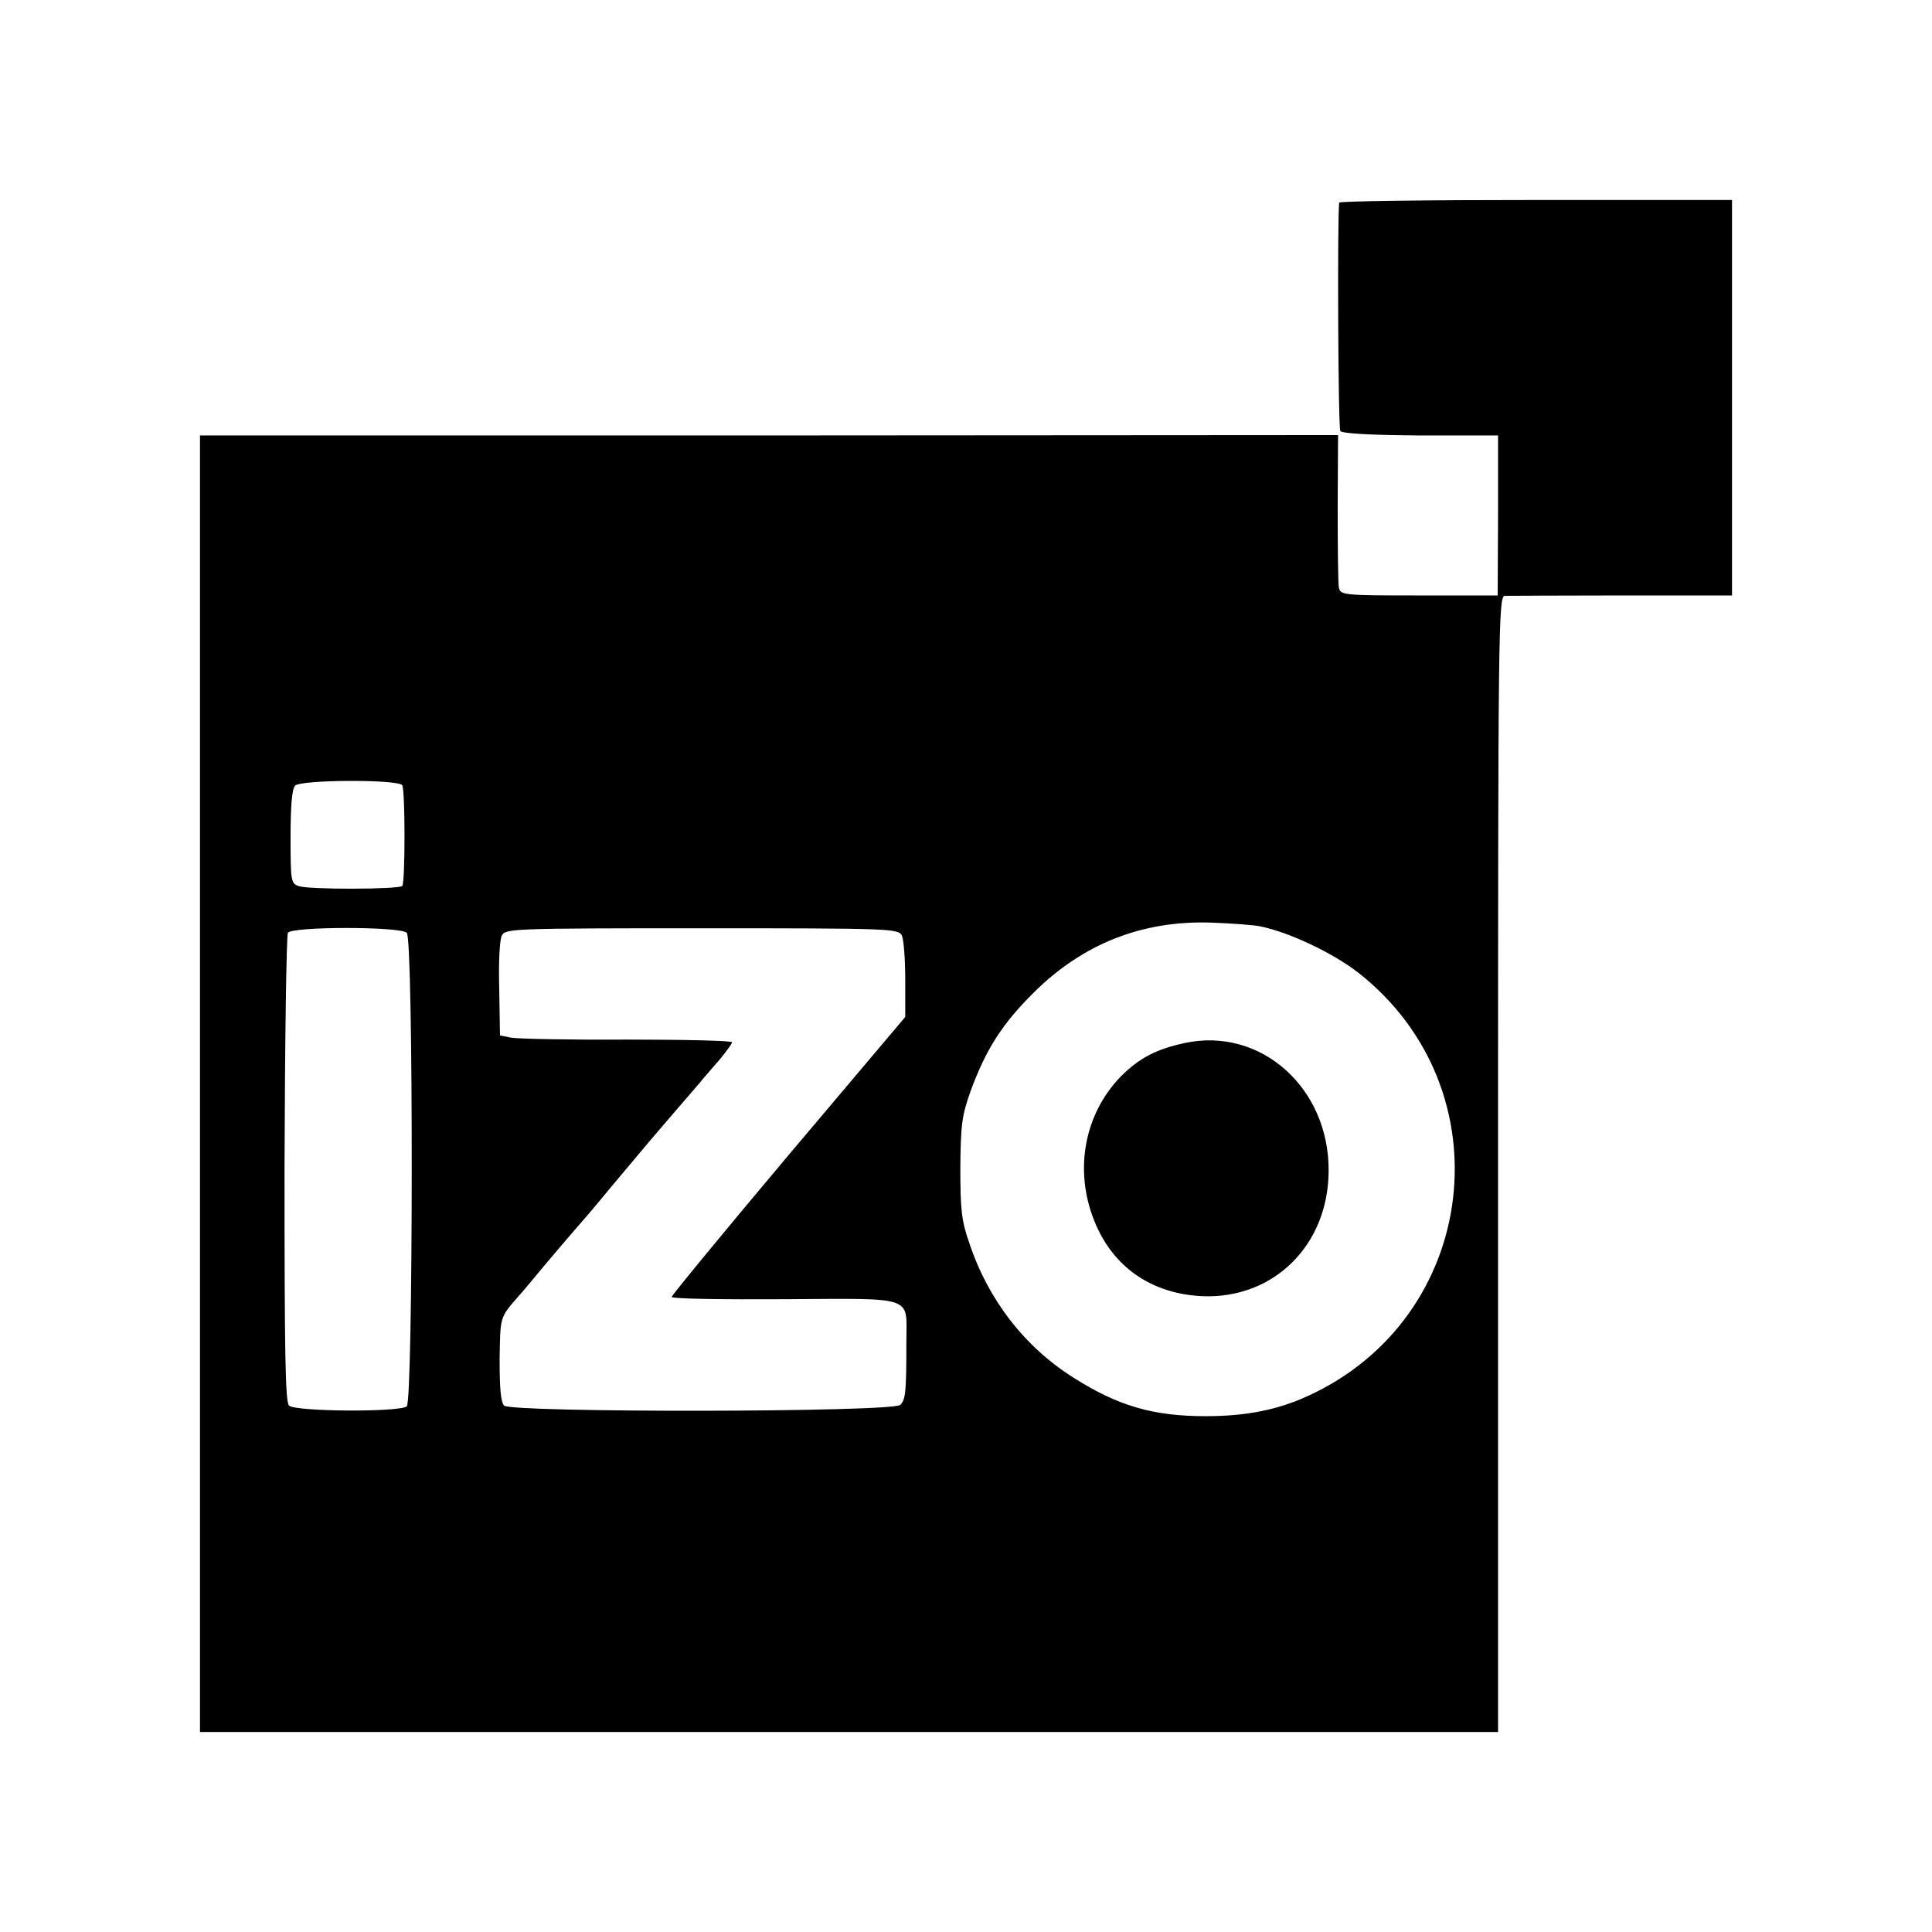
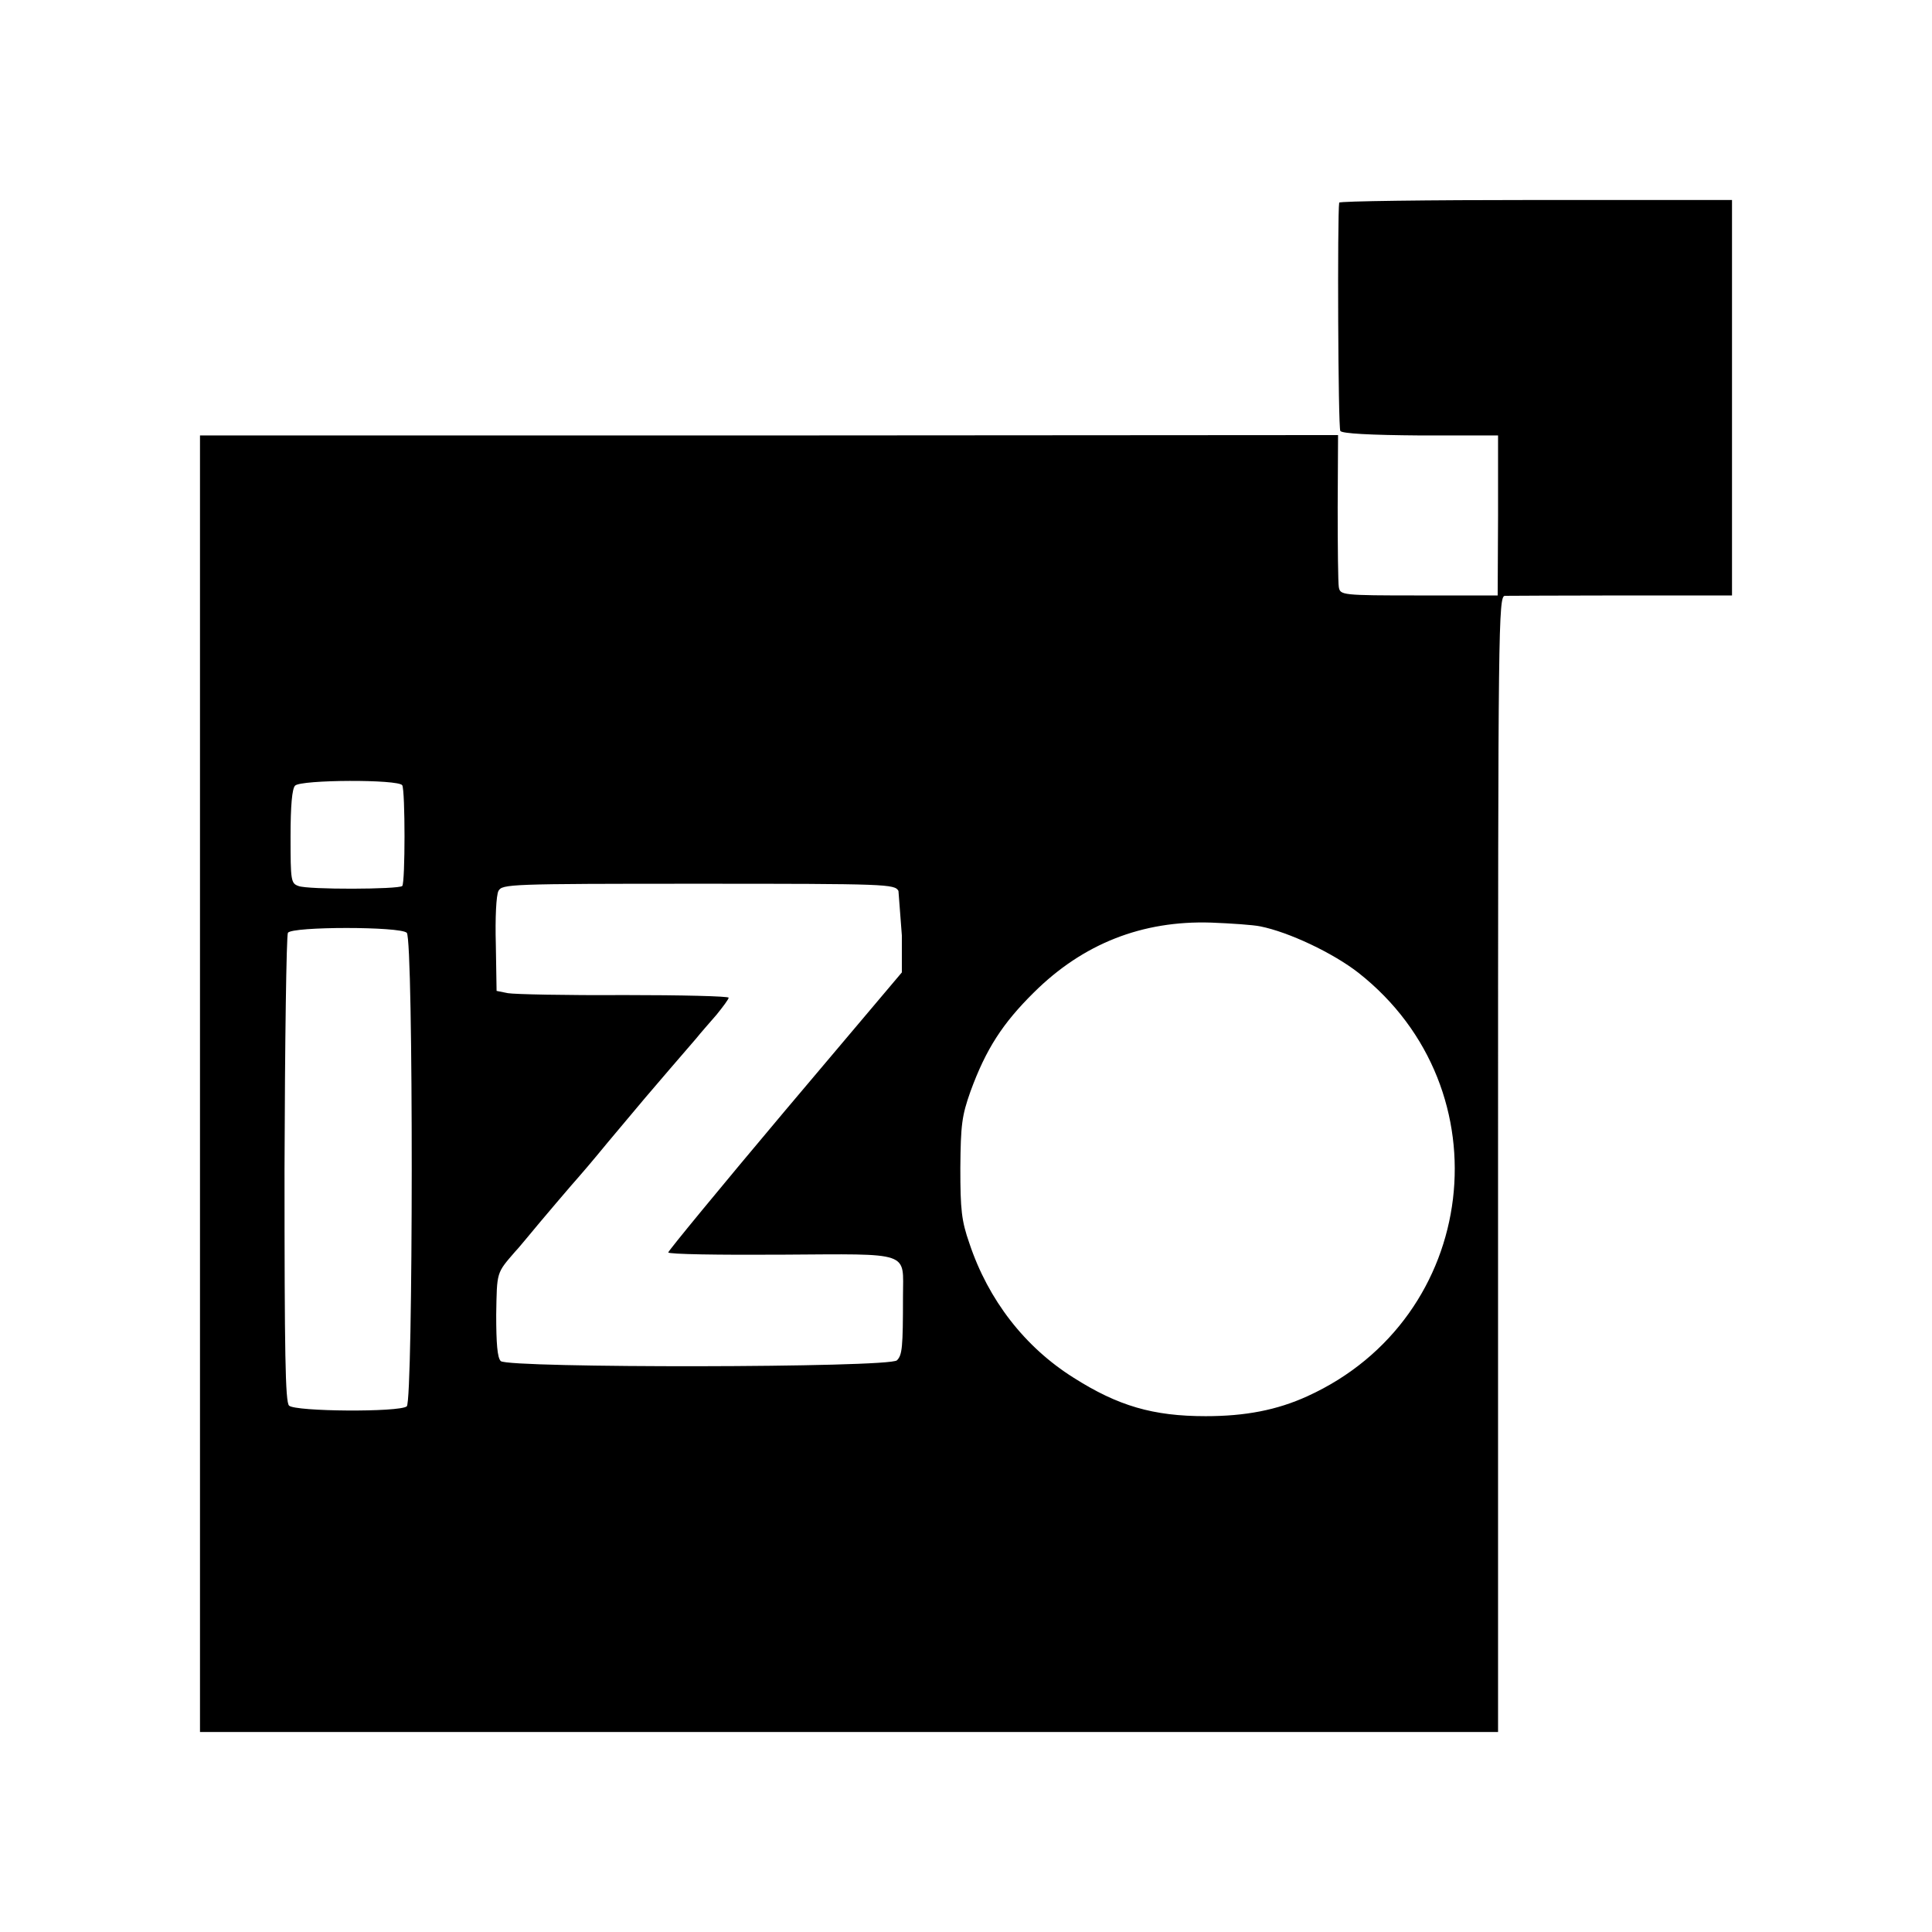
<svg xmlns="http://www.w3.org/2000/svg" version="1.0" width="512pt" height="512pt" viewBox="0 0 512 512" preserveAspectRatio="xMidYMid meet">
  <g transform="translate(0,512) scale(0.1,-0.1)" fill="#000000" stroke="none">
-     <path d="M3549 4583 c-5 -32 -3 -597 3 -605 4 -7 79 -11 212 -12 l206 0 0 -212 -1 -212 -209 0 c-205 0 -208 1 -212 22 -2 11 -3 107 -3 212 l1 191 -1508 -1 -1508 0 0 -1718 0 -1718 1720 0 1720 0 0 1505 c0 1426 1 1505 18 1506 9 0 149 1 310 1 l292 0 0 524 0 524 -520 0 c-286 0 -521 -3 -521 -7z m-2483 -1544 c8 -14 8 -258 0 -267 -10 -9 -250 -10 -275 0 -20 7 -21 14 -21 131 0 82 4 127 12 135 16 16 274 17 284 1z m2274 -374 c75 -15 192 -70 260 -123 393 -309 320 -915 -135 -1122 -81 -37 -165 -53 -270 -53 -139 0 -232 27 -350 102 -129 81 -226 206 -276 356 -21 60 -24 89 -24 200 1 115 4 138 27 203 41 112 85 180 168 262 130 129 287 191 470 185 52 -2 111 -6 130 -10z m-2262 -17 c18 -18 17 -1241 0 -1255 -20 -16 -296 -14 -312 2 -10 10 -12 137 -12 627 1 337 5 619 9 626 11 17 298 17 315 0z m1312 -7 c5 -11 9 -63 9 -118 l0 -98 -310 -367 c-170 -202 -309 -371 -309 -375 0 -5 135 -7 300 -6 348 2 322 10 322 -110 0 -136 -2 -156 -16 -170 -20 -20 -1030 -21 -1050 -2 -9 9 -12 47 -12 123 2 115 0 109 51 168 6 6 19 22 30 35 36 44 130 154 135 159 3 3 39 45 80 95 98 117 109 130 165 195 26 30 57 66 69 80 11 14 36 42 54 63 17 21 32 41 32 45 0 4 -125 7 -278 7 -152 -1 -290 2 -307 5 l-30 6 -2 123 c-2 70 1 131 7 142 10 18 27 19 530 19 501 0 520 -1 530 -19z" />
-     <path d="M3140 2356 c-75 -16 -121 -40 -169 -88 -87 -89 -119 -218 -85 -342 41 -147 150 -234 300 -241 189 -8 334 135 335 331 2 221 -180 383 -381 340z" />
+     <path d="M3549 4583 c-5 -32 -3 -597 3 -605 4 -7 79 -11 212 -12 l206 0 0 -212 -1 -212 -209 0 c-205 0 -208 1 -212 22 -2 11 -3 107 -3 212 l1 191 -1508 -1 -1508 0 0 -1718 0 -1718 1720 0 1720 0 0 1505 c0 1426 1 1505 18 1506 9 0 149 1 310 1 l292 0 0 524 0 524 -520 0 c-286 0 -521 -3 -521 -7z m-2483 -1544 c8 -14 8 -258 0 -267 -10 -9 -250 -10 -275 0 -20 7 -21 14 -21 131 0 82 4 127 12 135 16 16 274 17 284 1z m2274 -374 c75 -15 192 -70 260 -123 393 -309 320 -915 -135 -1122 -81 -37 -165 -53 -270 -53 -139 0 -232 27 -350 102 -129 81 -226 206 -276 356 -21 60 -24 89 -24 200 1 115 4 138 27 203 41 112 85 180 168 262 130 129 287 191 470 185 52 -2 111 -6 130 -10z m-2262 -17 c18 -18 17 -1241 0 -1255 -20 -16 -296 -14 -312 2 -10 10 -12 137 -12 627 1 337 5 619 9 626 11 17 298 17 315 0z m1312 -7 l0 -98 -310 -367 c-170 -202 -309 -371 -309 -375 0 -5 135 -7 300 -6 348 2 322 10 322 -110 0 -136 -2 -156 -16 -170 -20 -20 -1030 -21 -1050 -2 -9 9 -12 47 -12 123 2 115 0 109 51 168 6 6 19 22 30 35 36 44 130 154 135 159 3 3 39 45 80 95 98 117 109 130 165 195 26 30 57 66 69 80 11 14 36 42 54 63 17 21 32 41 32 45 0 4 -125 7 -278 7 -152 -1 -290 2 -307 5 l-30 6 -2 123 c-2 70 1 131 7 142 10 18 27 19 530 19 501 0 520 -1 530 -19z" />
  </g>
</svg>